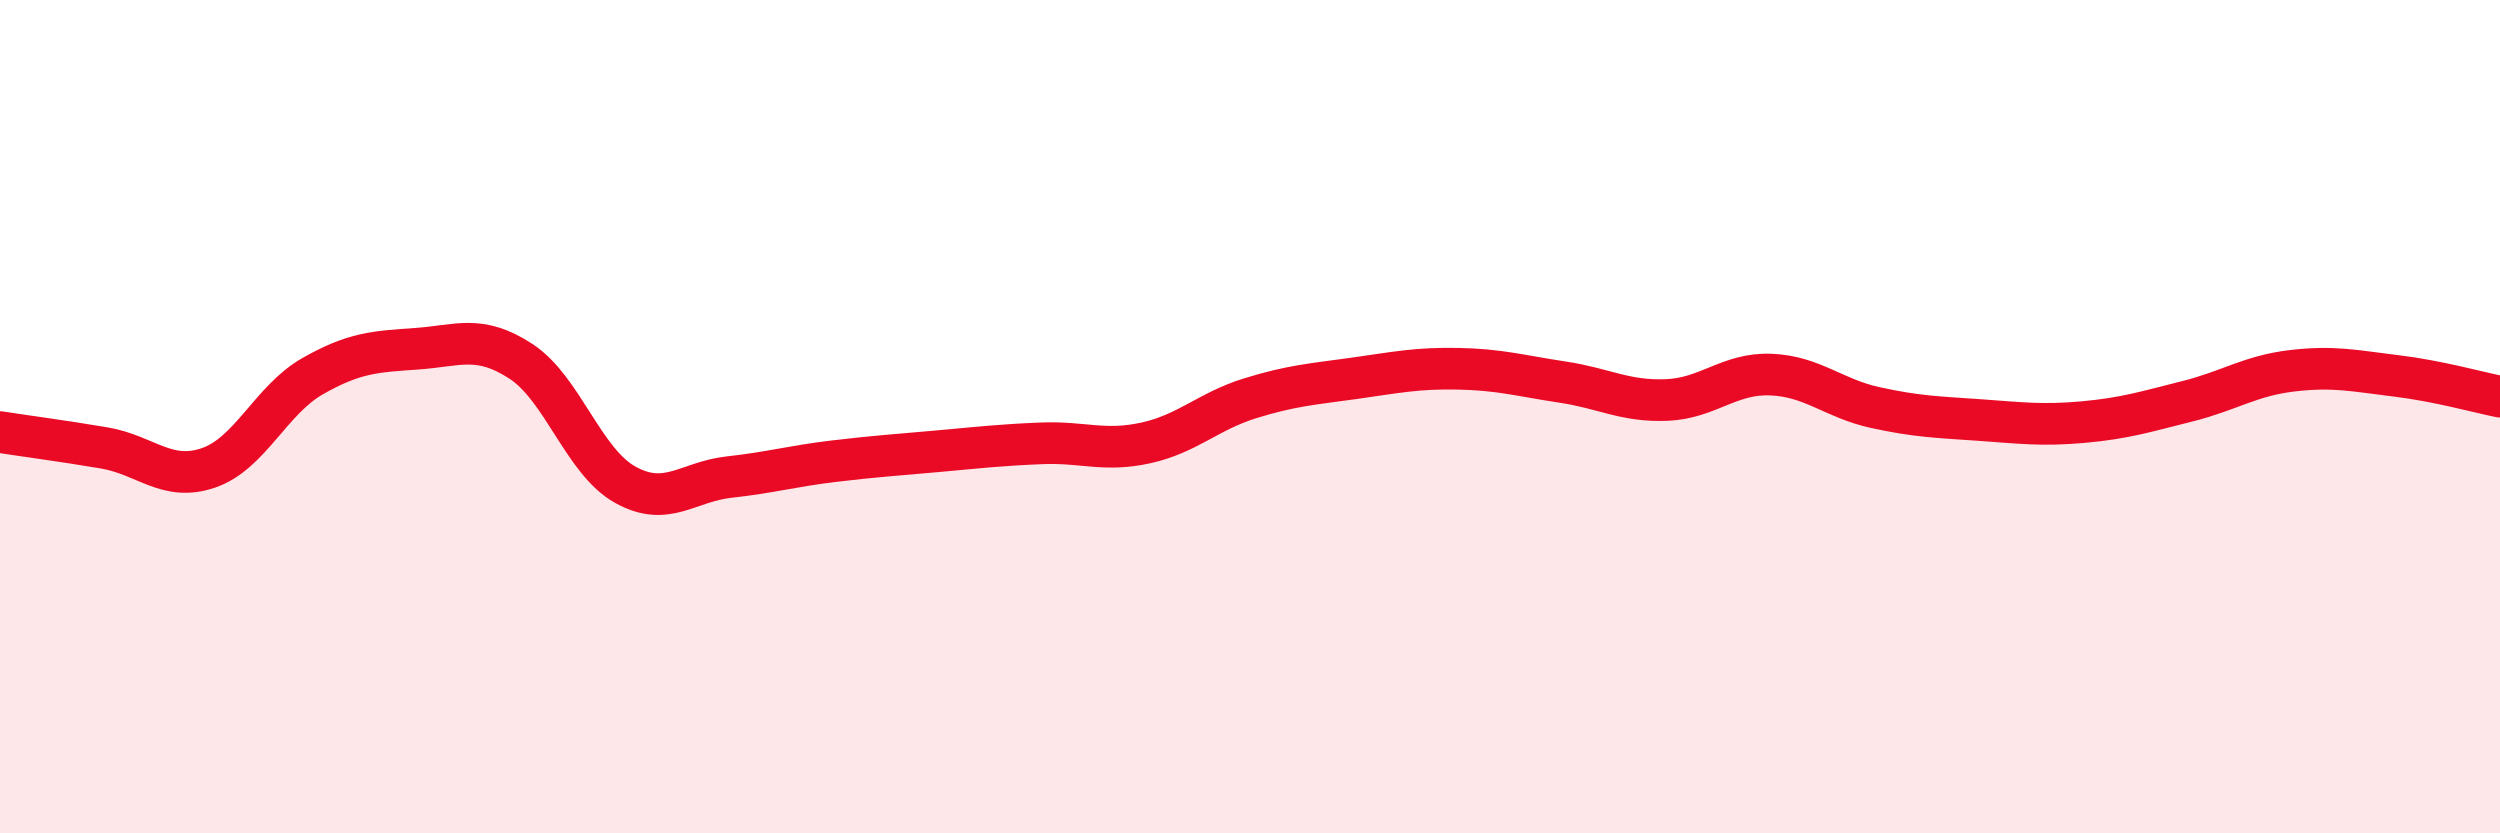
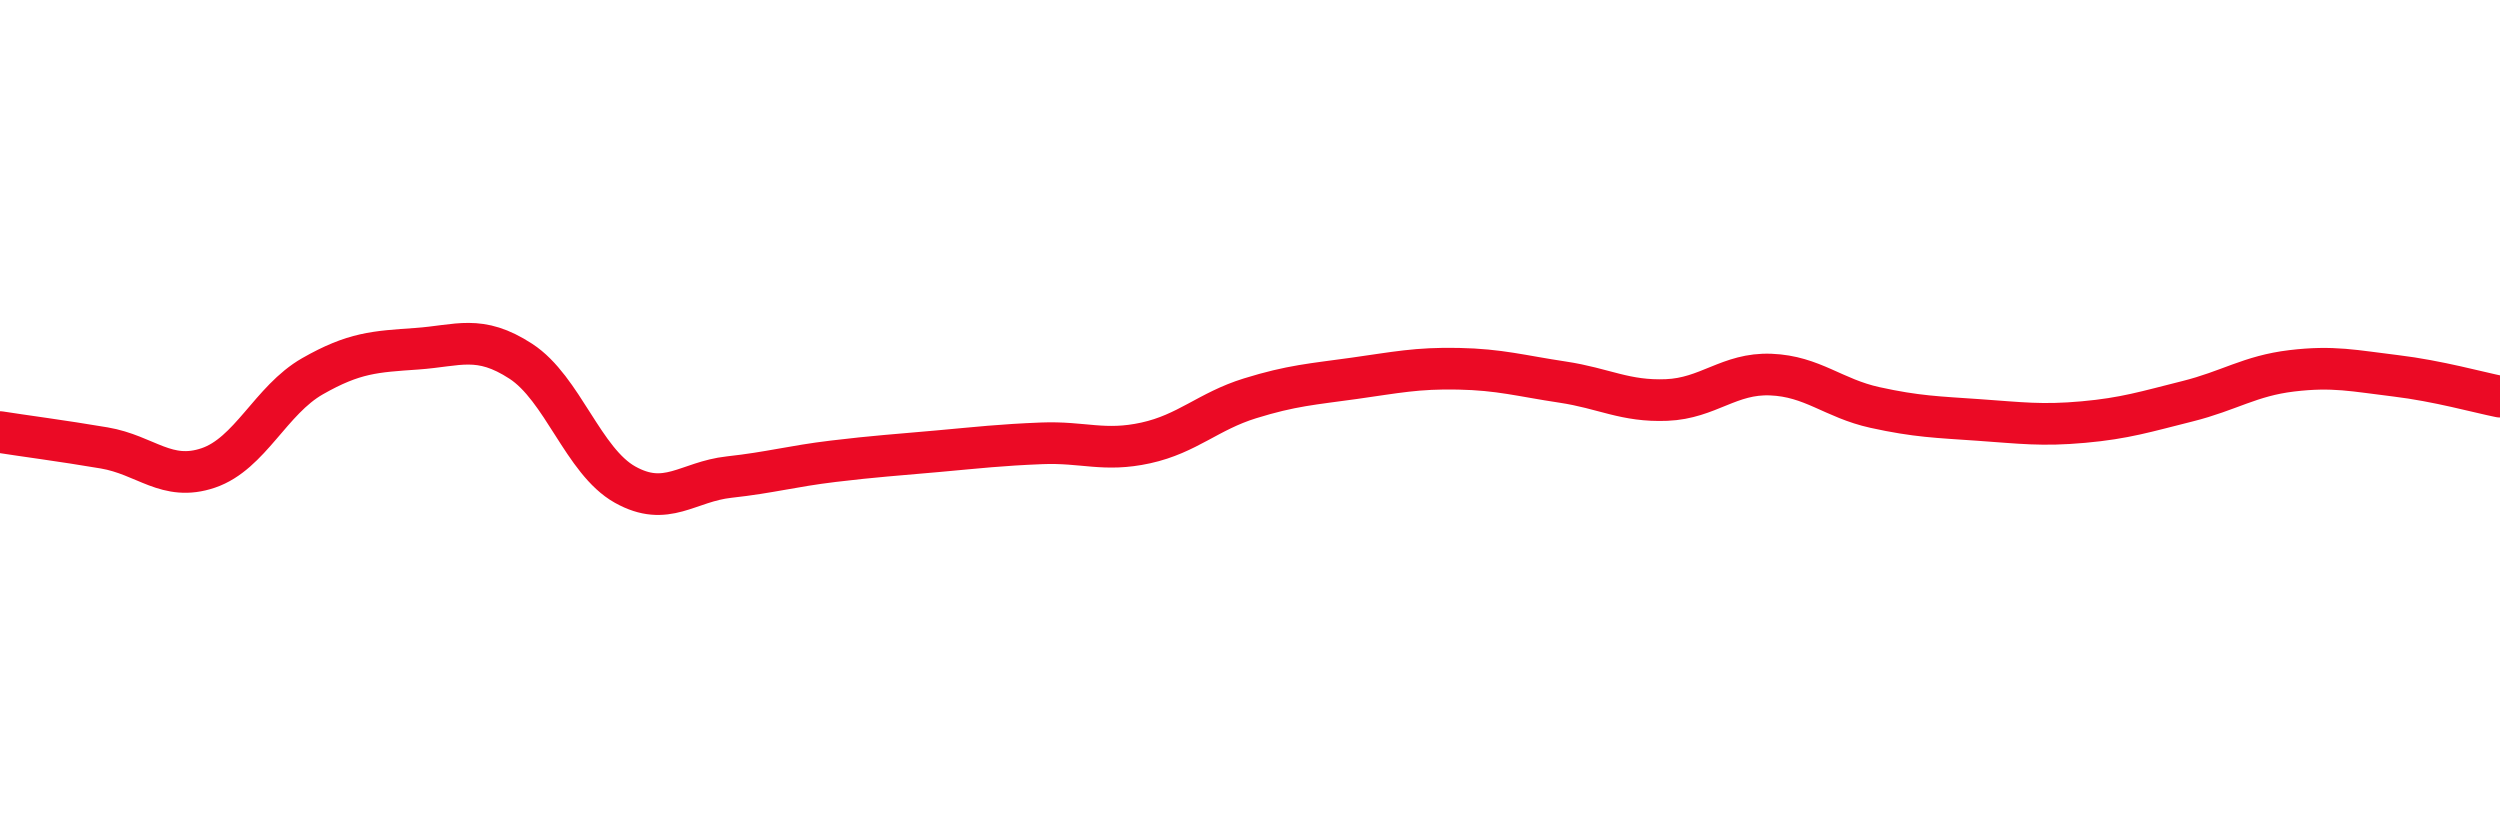
<svg xmlns="http://www.w3.org/2000/svg" width="60" height="20" viewBox="0 0 60 20">
-   <path d="M 0,10.37 C 0.5,10.45 1.5,10.58 2.5,10.75 C 3.5,10.92 4,11.57 5,11.23 C 6,10.89 6.5,9.6 7.5,9.03 C 8.5,8.46 9,8.44 10,8.37 C 11,8.3 11.5,8.02 12.5,8.67 C 13.5,9.32 14,11.07 15,11.63 C 16,12.19 16.5,11.56 17.5,11.45 C 18.5,11.34 19,11.19 20,11.07 C 21,10.95 21.5,10.92 22.5,10.83 C 23.5,10.74 24,10.68 25,10.64 C 26,10.6 26.5,10.85 27.5,10.63 C 28.5,10.41 29,9.87 30,9.56 C 31,9.25 31.5,9.22 32.5,9.08 C 33.5,8.94 34,8.83 35,8.85 C 36,8.87 36.5,9.02 37.5,9.17 C 38.5,9.32 39,9.64 40,9.6 C 41,9.56 41.5,8.95 42.5,8.99 C 43.5,9.03 44,9.56 45,9.78 C 46,10 46.5,10.01 47.5,10.08 C 48.5,10.15 49,10.22 50,10.13 C 51,10.04 51.5,9.88 52.5,9.63 C 53.5,9.38 54,9.02 55,8.9 C 56,8.78 56.5,8.9 57.5,9.02 C 58.5,9.14 59.5,9.42 60,9.52L60 20L0 20Z" fill="#EB0A25" opacity="0.1" stroke-linecap="round" stroke-linejoin="round" />
  <path d="M 0,10.37 C 0.5,10.45 1.5,10.58 2.5,10.75 C 3.5,10.92 4,11.57 5,11.23 C 6,10.89 6.5,9.6 7.5,9.03 C 8.5,8.46 9,8.44 10,8.37 C 11,8.3 11.5,8.02 12.5,8.67 C 13.5,9.32 14,11.07 15,11.63 C 16,12.19 16.5,11.56 17.5,11.45 C 18.5,11.34 19,11.19 20,11.07 C 21,10.95 21.5,10.92 22.5,10.83 C 23.5,10.74 24,10.68 25,10.64 C 26,10.6 26.5,10.85 27.5,10.63 C 28.5,10.41 29,9.87 30,9.56 C 31,9.25 31.5,9.22 32.5,9.08 C 33.5,8.94 34,8.83 35,8.85 C 36,8.87 36.5,9.02 37.5,9.17 C 38.5,9.32 39,9.64 40,9.6 C 41,9.56 41.5,8.95 42.5,8.99 C 43.5,9.03 44,9.56 45,9.78 C 46,10 46.5,10.01 47.5,10.08 C 48.5,10.15 49,10.22 50,10.13 C 51,10.04 51.5,9.88 52.5,9.63 C 53.5,9.38 54,9.02 55,8.9 C 56,8.78 56.5,8.9 57.5,9.02 C 58.5,9.14 59.5,9.42 60,9.52" stroke="#EB0A25" stroke-width="1" fill="none" stroke-linecap="round" stroke-linejoin="round" />
</svg>